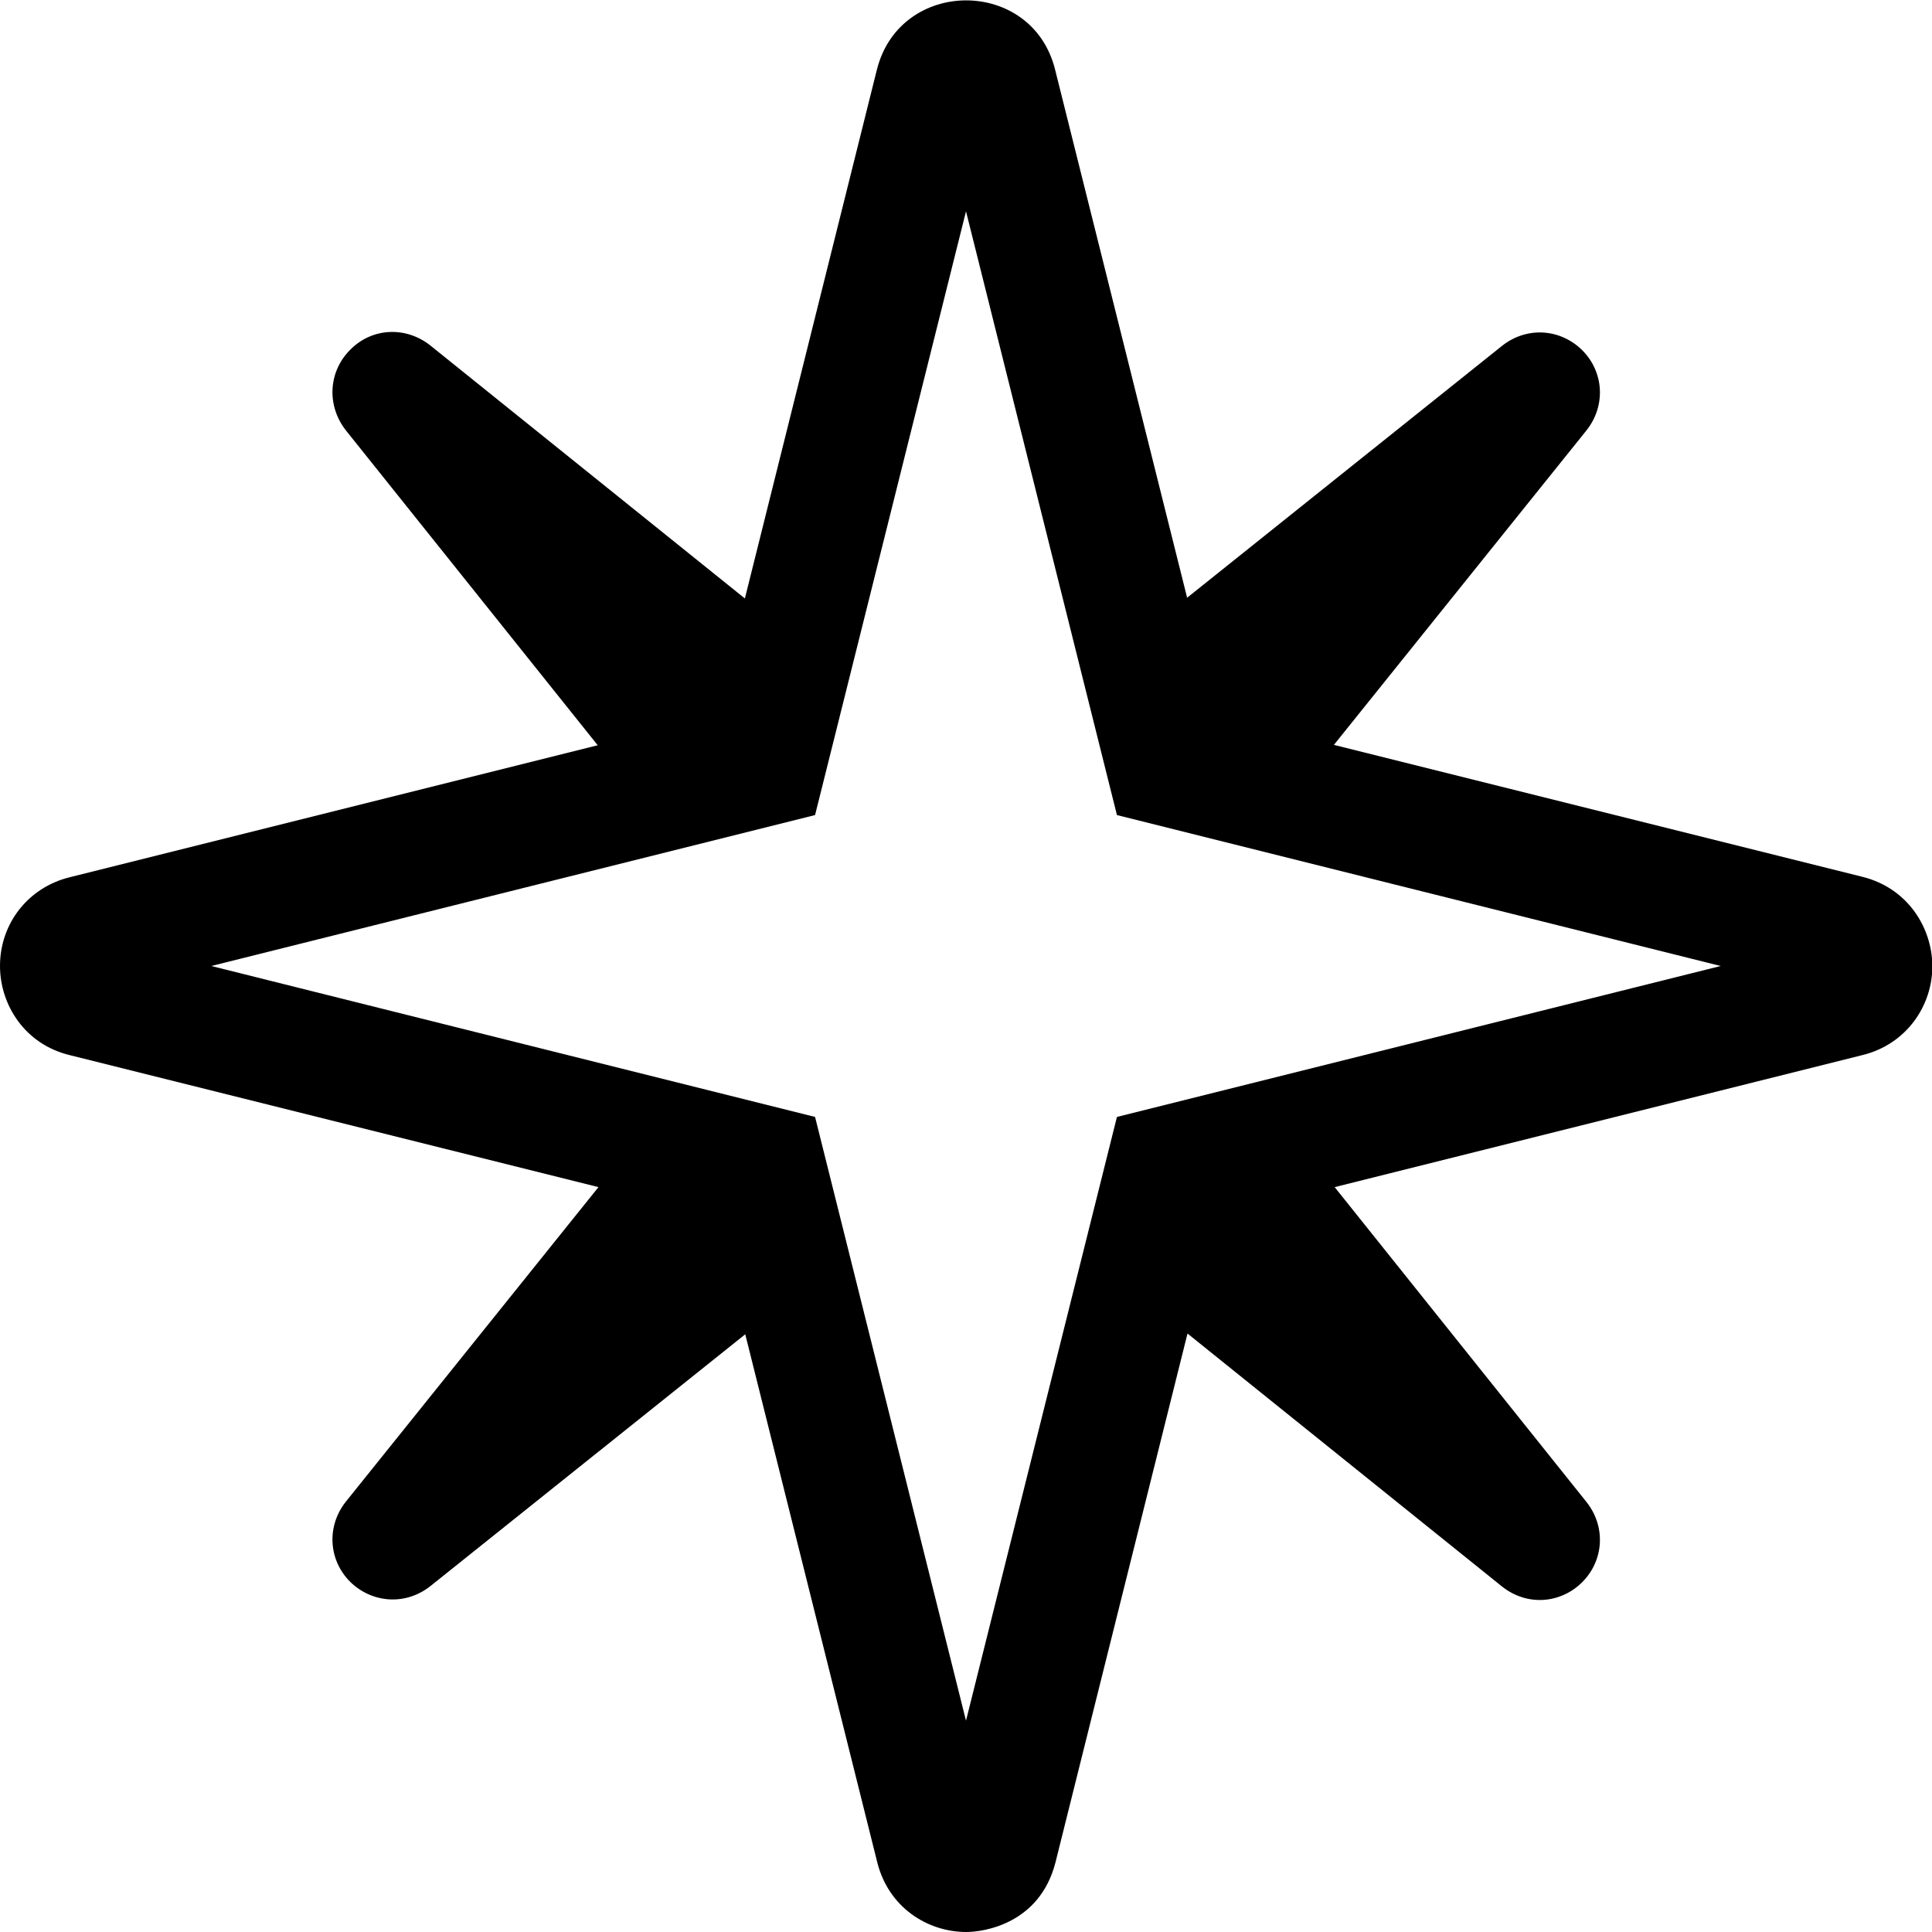
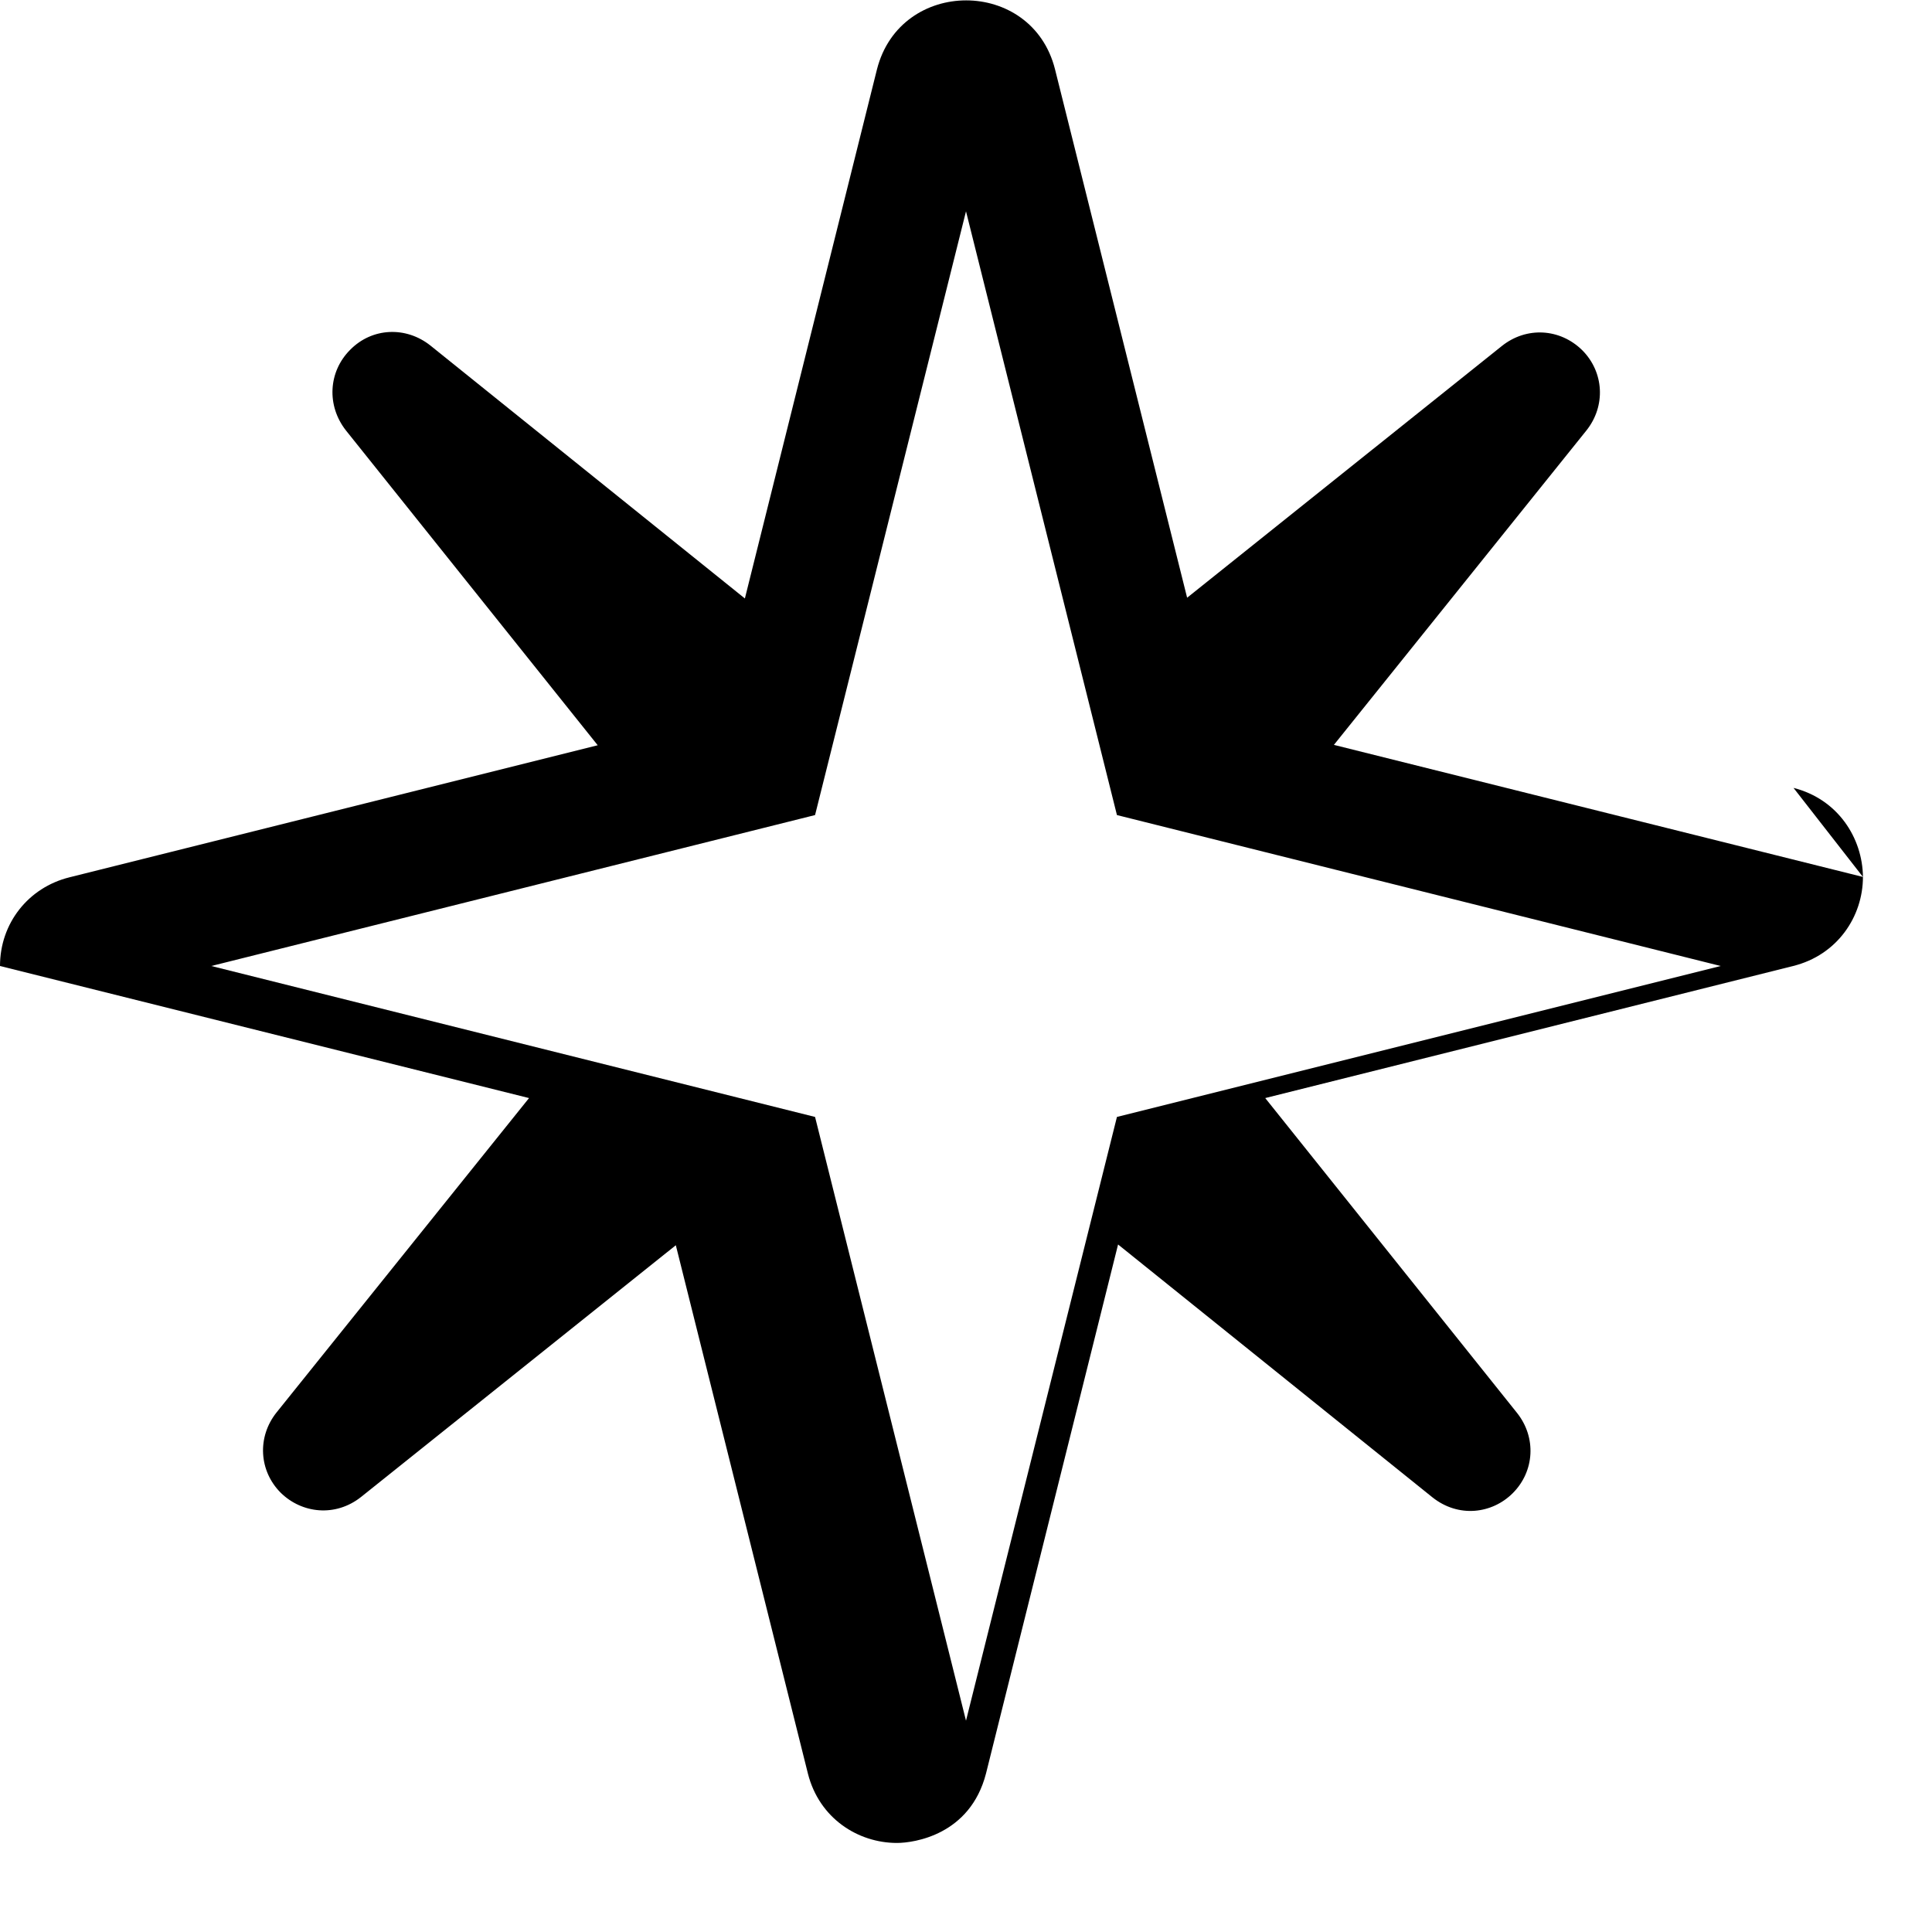
<svg xmlns="http://www.w3.org/2000/svg" viewBox="0 0 512 512">
-   <path d="M493.7 232.4l-140.2-35 66.9-83.3c5.2-6.5 4.7-15.5-1.1-21.3-5.9-5.8-14.8-6.3-21.3-1.1l-83.4 66.7-35-140c-6.1-24.4-41-24.4-47.2 0l-35 140.2-83.3-67c-6.5-5.2-15.5-4.8-21.3 1.1-5.8 5.8-6.3 14.8-1.1 21.4l66.7 83.4-140 35C7.5 235.2 0 244.7 0 256c0 10.2 6.5 20.7 18.4 23.6l140.2 35-66.9 83.3c-5.2 6.5-4.7 15.5 1.1 21.3 5.6 5.5 14.5 6.5 21.3 1.1l83.4-66.7 35 140c3 11.9 13.3 18.4 23.6 18.4 4.5 0 19.4-2.1 23.6-18.4l35-140.2 83.3 67c6.9 5.5 15.8 4.4 21.3-1.1 5.8-5.8 6.3-14.8 1.1-21.3l-66.7-83.4 139.9-35c11.7-2.9 18.5-13.1 18.5-23.6-.1-10.3-6.6-20.6-18.4-23.6zM296 296l-40 160-40-160-160-40 160-40 40-160 40 160 160 40-160 40z" />
+   <path d="M493.7 232.4l-140.2-35 66.9-83.3c5.2-6.5 4.7-15.5-1.1-21.3-5.9-5.8-14.8-6.3-21.3-1.1l-83.4 66.7-35-140c-6.1-24.4-41-24.4-47.2 0l-35 140.2-83.3-67c-6.5-5.2-15.5-4.8-21.3 1.1-5.8 5.8-6.3 14.8-1.1 21.4l66.7 83.4-140 35C7.5 235.2 0 244.7 0 256l140.2 35-66.9 83.3c-5.2 6.5-4.7 15.5 1.1 21.3 5.6 5.5 14.5 6.5 21.3 1.1l83.4-66.7 35 140c3 11.9 13.3 18.4 23.6 18.4 4.5 0 19.4-2.1 23.6-18.4l35-140.2 83.3 67c6.9 5.5 15.8 4.4 21.3-1.1 5.8-5.8 6.3-14.8 1.1-21.3l-66.7-83.4 139.9-35c11.7-2.9 18.5-13.1 18.5-23.6-.1-10.3-6.6-20.6-18.4-23.6zM296 296l-40 160-40-160-160-40 160-40 40-160 40 160 160 40-160 40z" />
</svg>